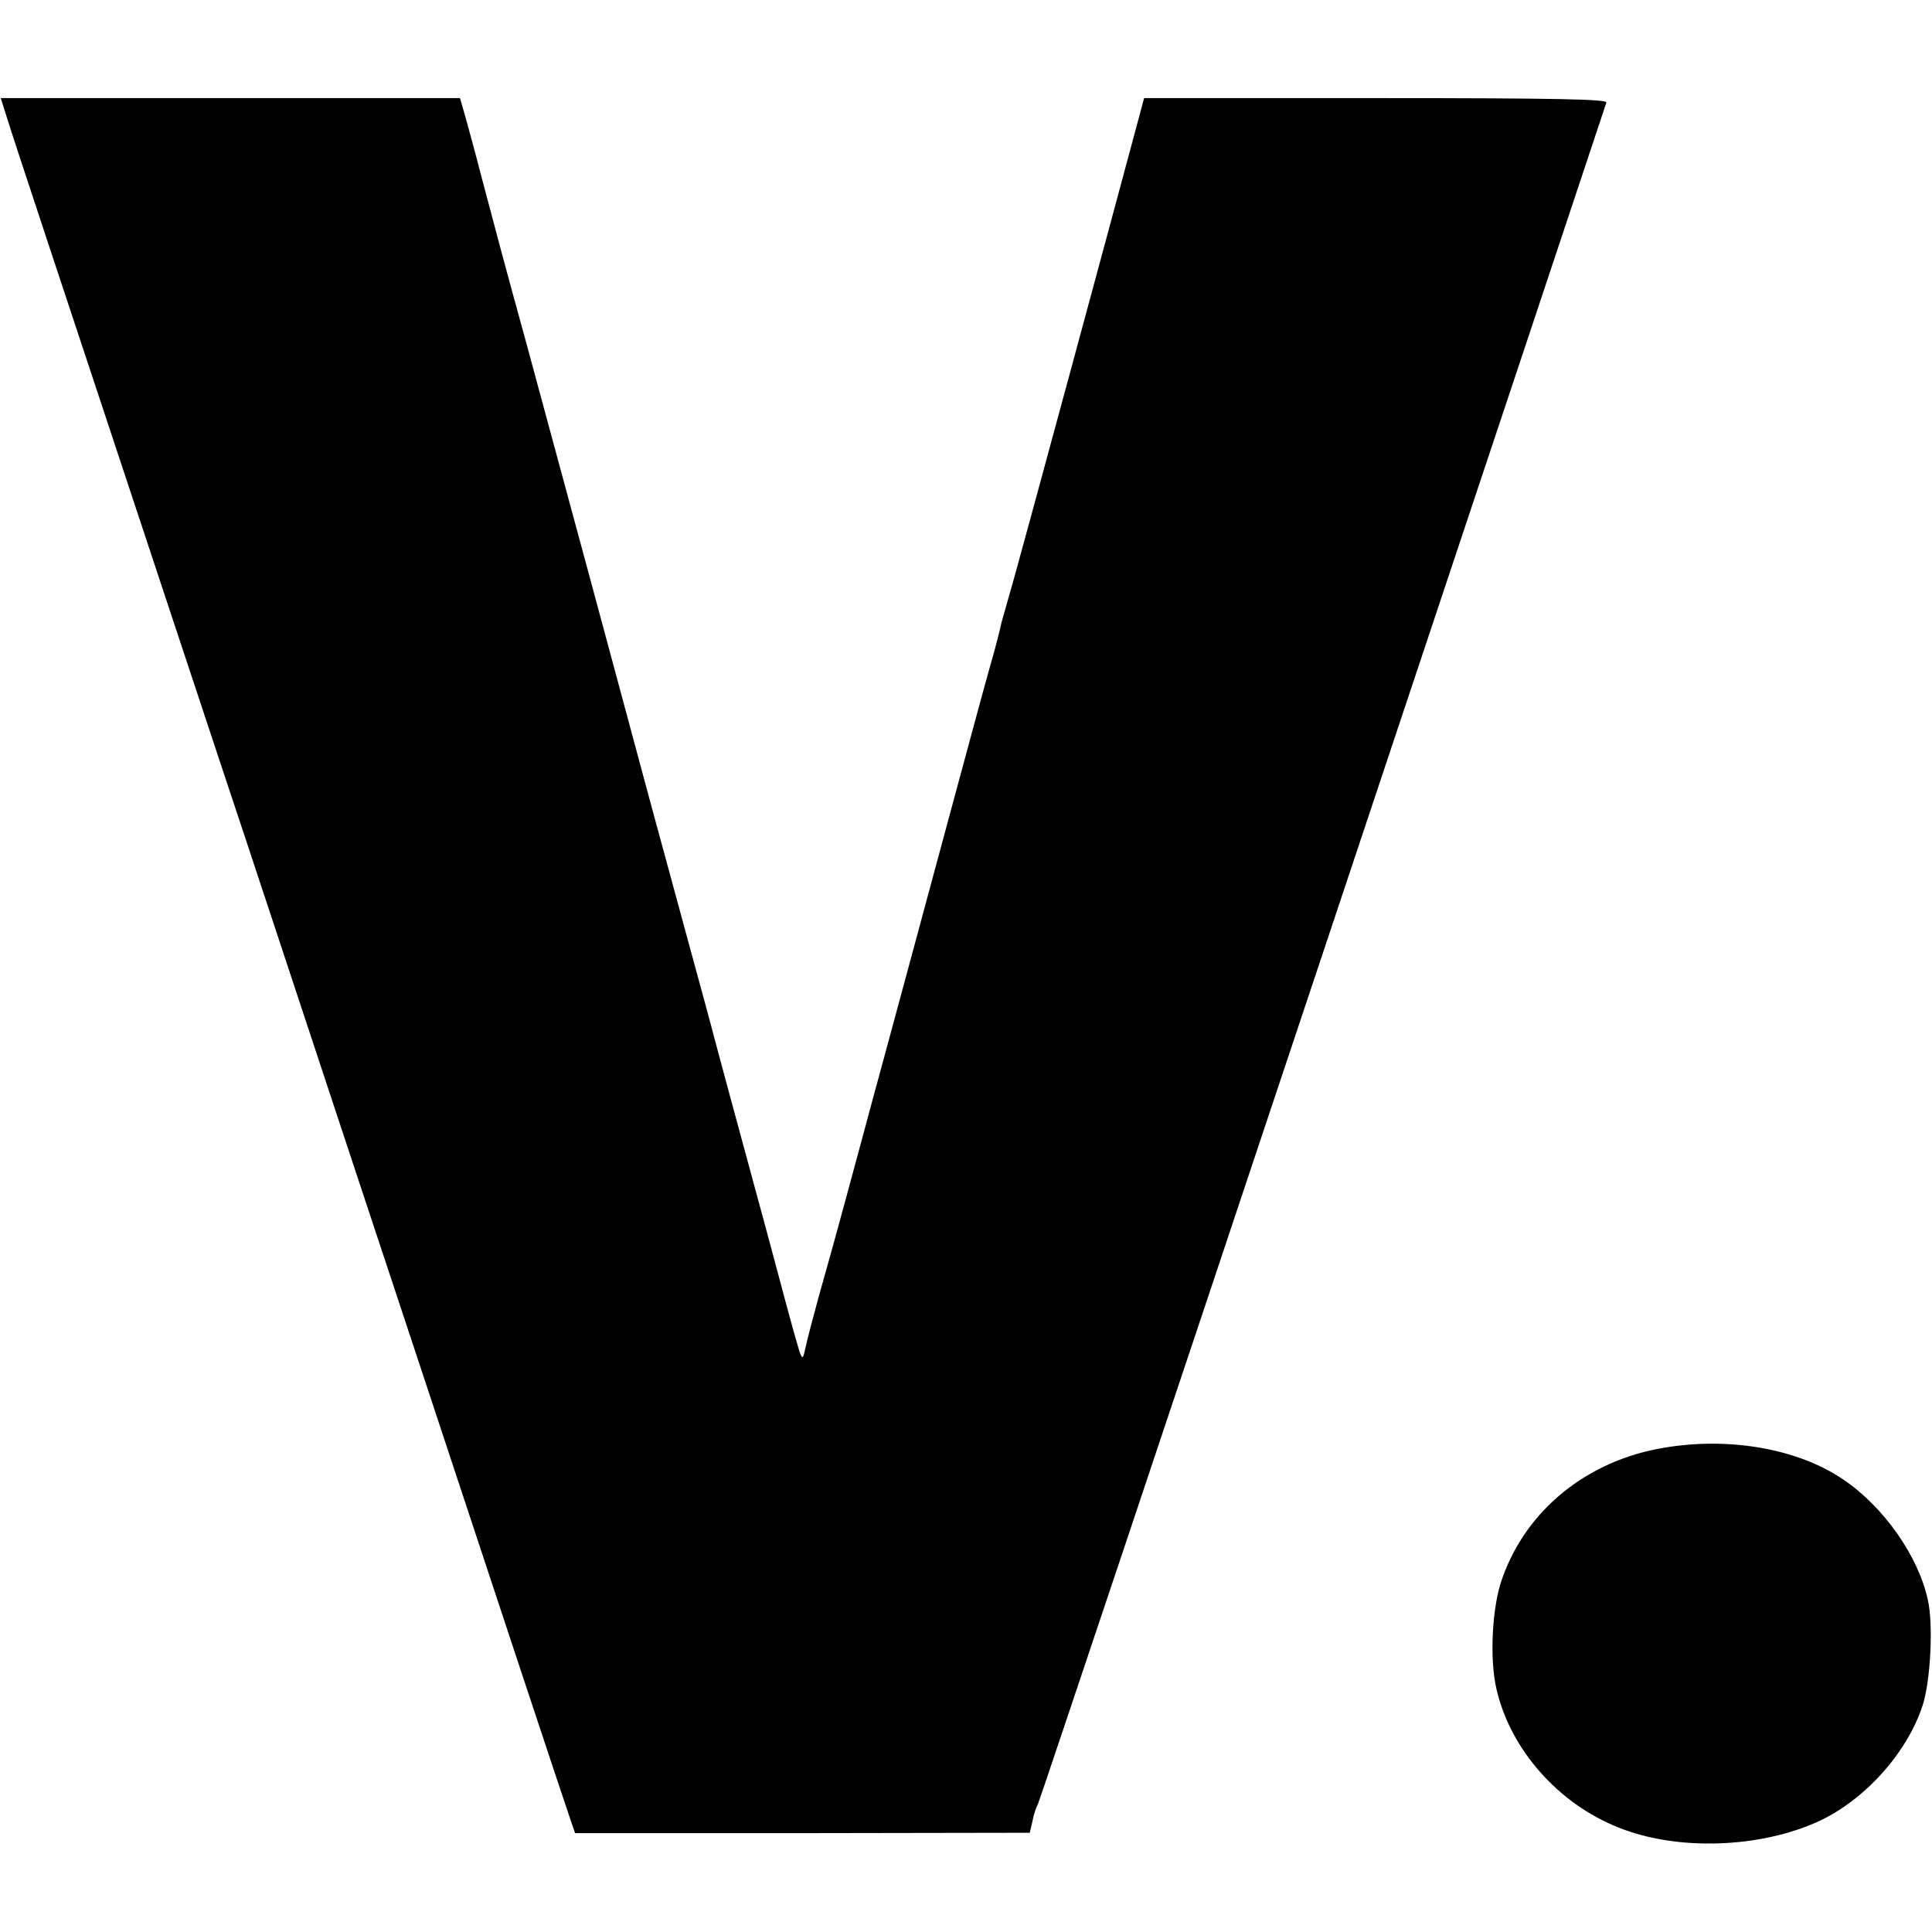
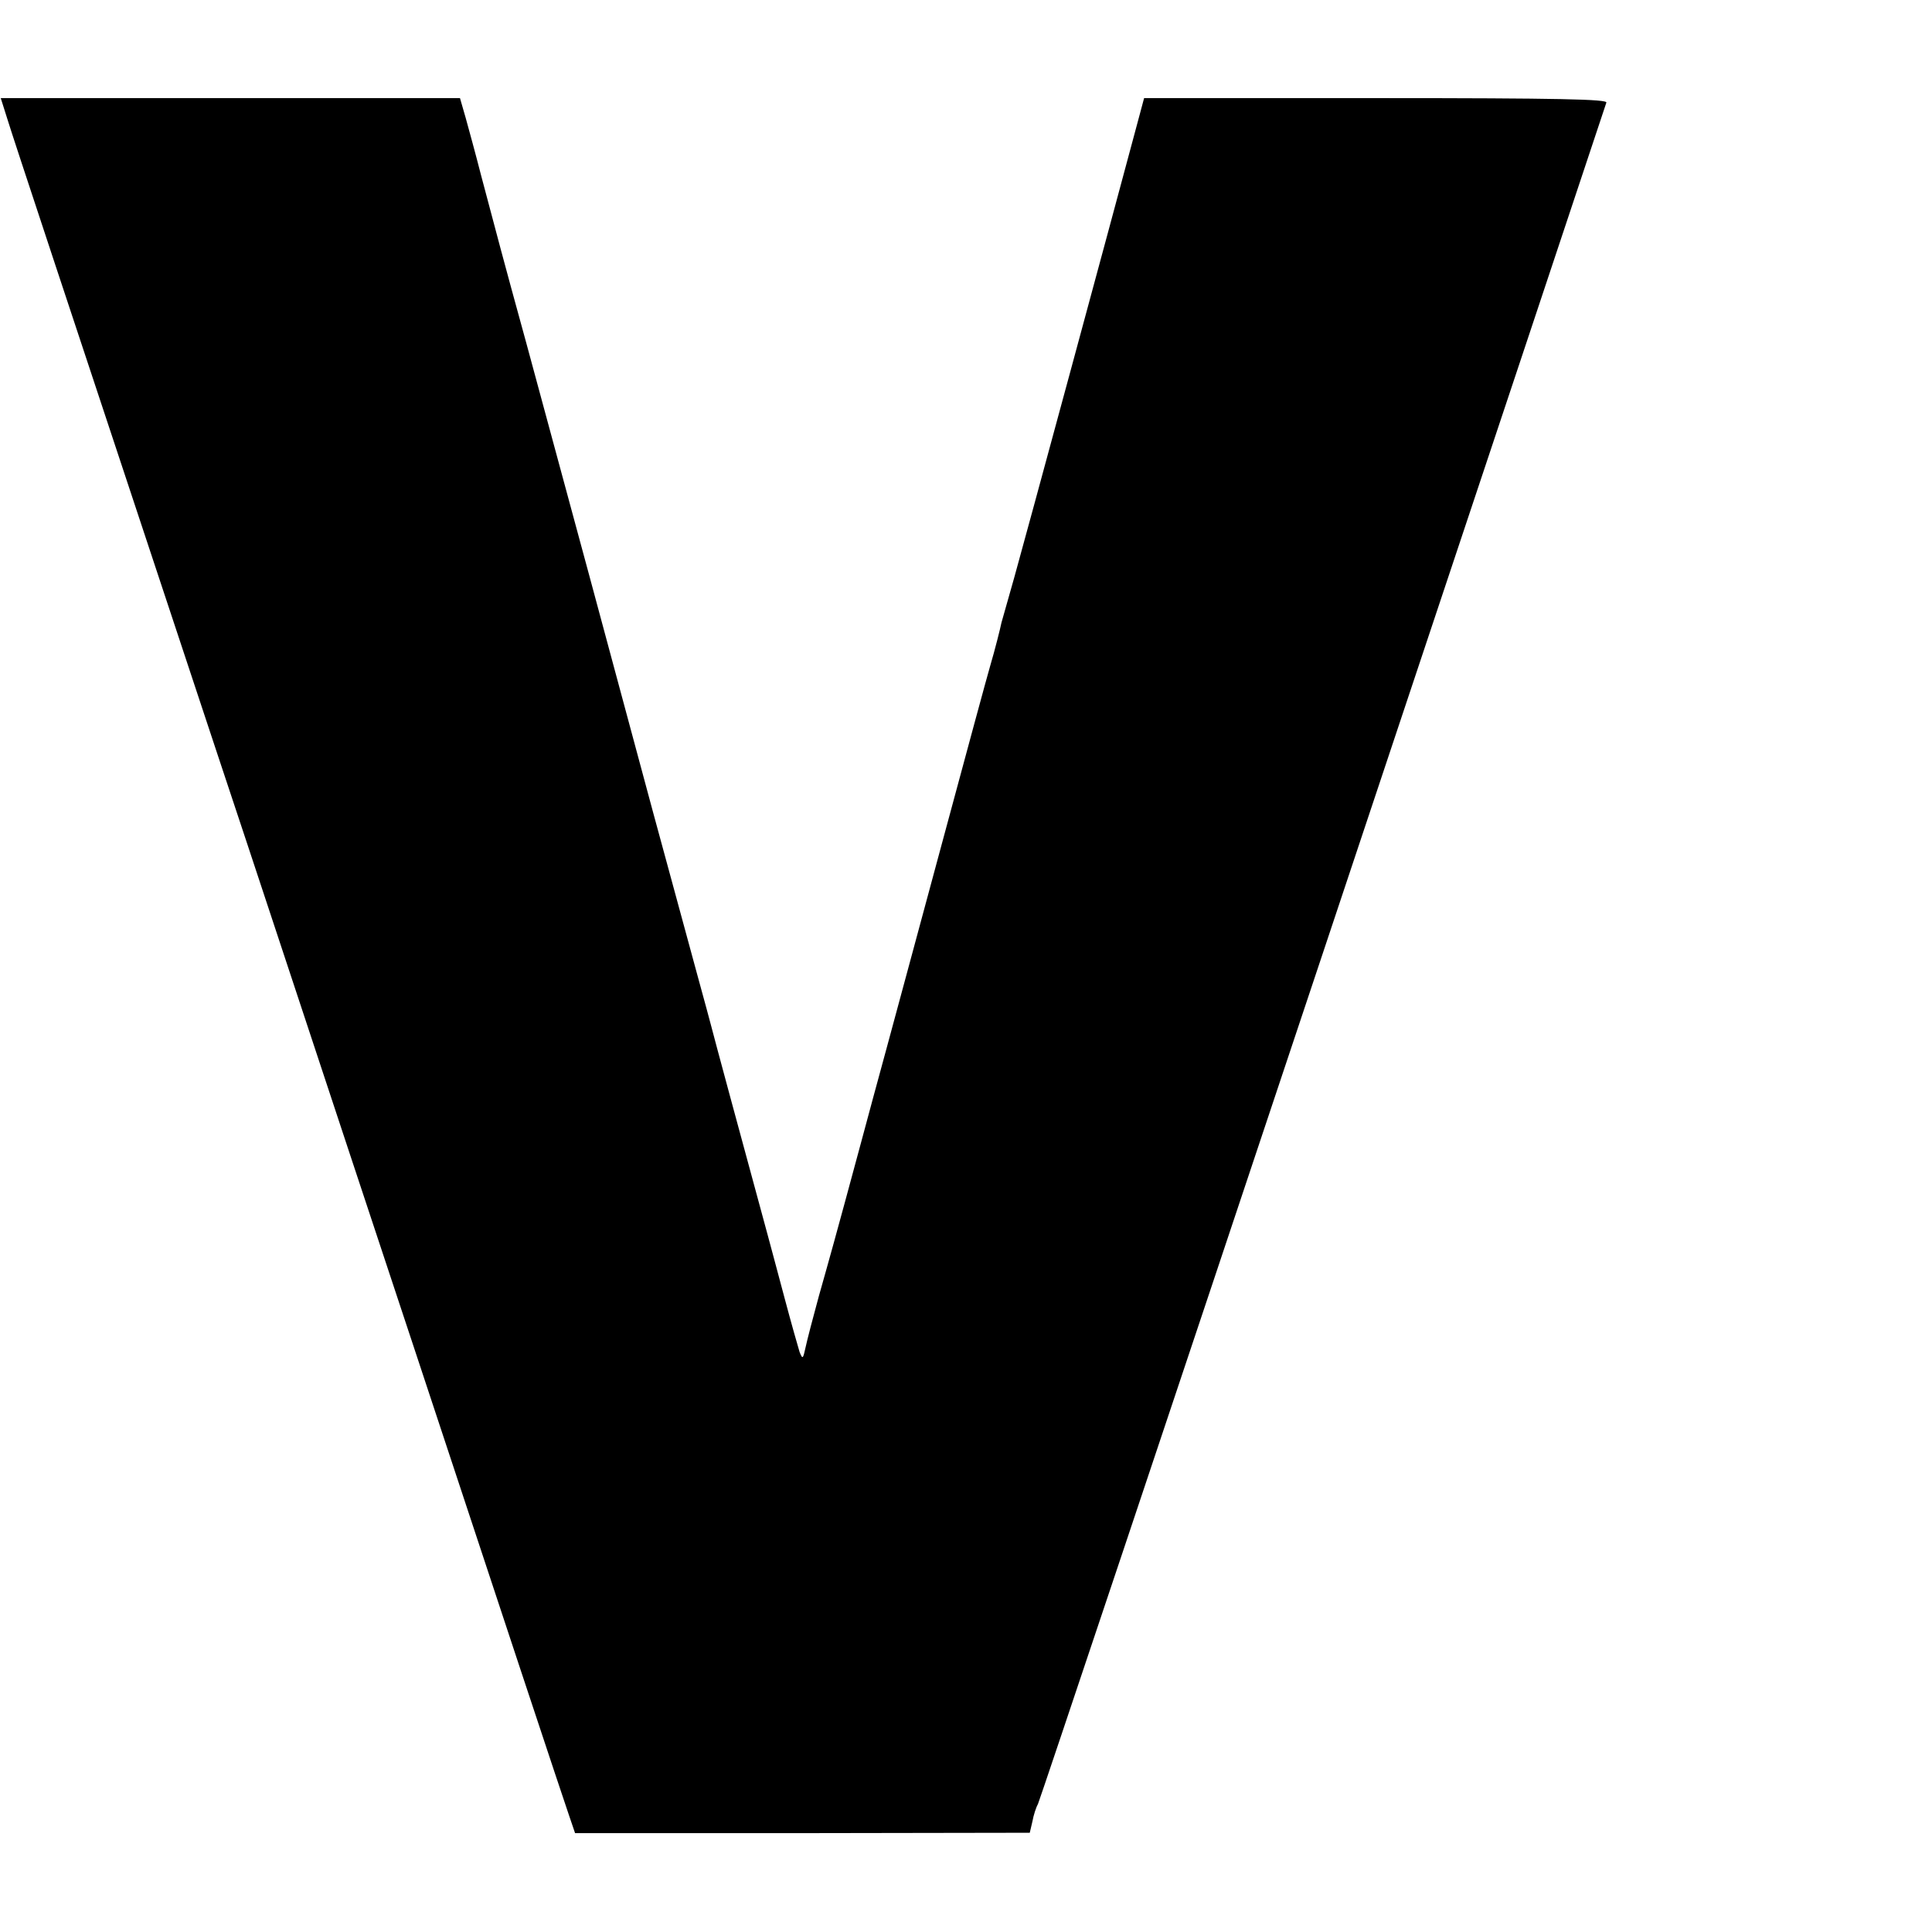
<svg xmlns="http://www.w3.org/2000/svg" version="1.0" width="512pt" height="512pt" viewBox="0 0 512 512" preserveAspectRatio="xMidYMid meet">
  <g transform="translate(0,512) scale(0.1,-0.1)" fill="#000000" stroke="none">
    <path d="M20 4803 c16 -52 137 -417 555 -1678 68 -203 301 -910 520 -1570 218 -660 404 -1221 413 -1246 l16 -47 602 0 603 1 7 30 c3 17 10 38 15 47 4 8 344 1023 755 2255 411 1232 749 2246 751 2253 4 9 -122 12 -610 12 l-615 0 -22 -82 c-63 -236 -294 -1088 -322 -1188 -18 -63 -33 -117 -34 -120 -3 -15 -17 -71 -30 -115 -8 -27 -64 -234 -125 -460 -61 -225 -128 -475 -150 -555 -22 -80 -51 -188 -65 -240 -72 -267 -88 -323 -114 -415 -15 -55 -31 -116 -35 -135 -7 -32 -8 -33 -16 -13 -4 13 -22 76 -39 140 -17 65 -38 141 -45 168 -80 294 -140 516 -150 555 -2 8 -19 71 -38 140 -19 69 -71 262 -117 430 -94 350 -242 898 -335 1240 -66 240 -74 272 -120 445 -14 55 -33 124 -41 153 l-15 52 -608 0 -609 0 18 -57z" />
-     <path d="M4408 1283 c-203 -34 -365 -166 -428 -349 -26 -74 -33 -212 -14 -291 37 -160 164 -303 323 -366 156 -63 376 -55 532 17 122 57 233 181 274 306 21 64 29 214 14 280 -25 116 -117 247 -224 319 -120 82 -303 114 -477 84z" />
  </g>
</svg>